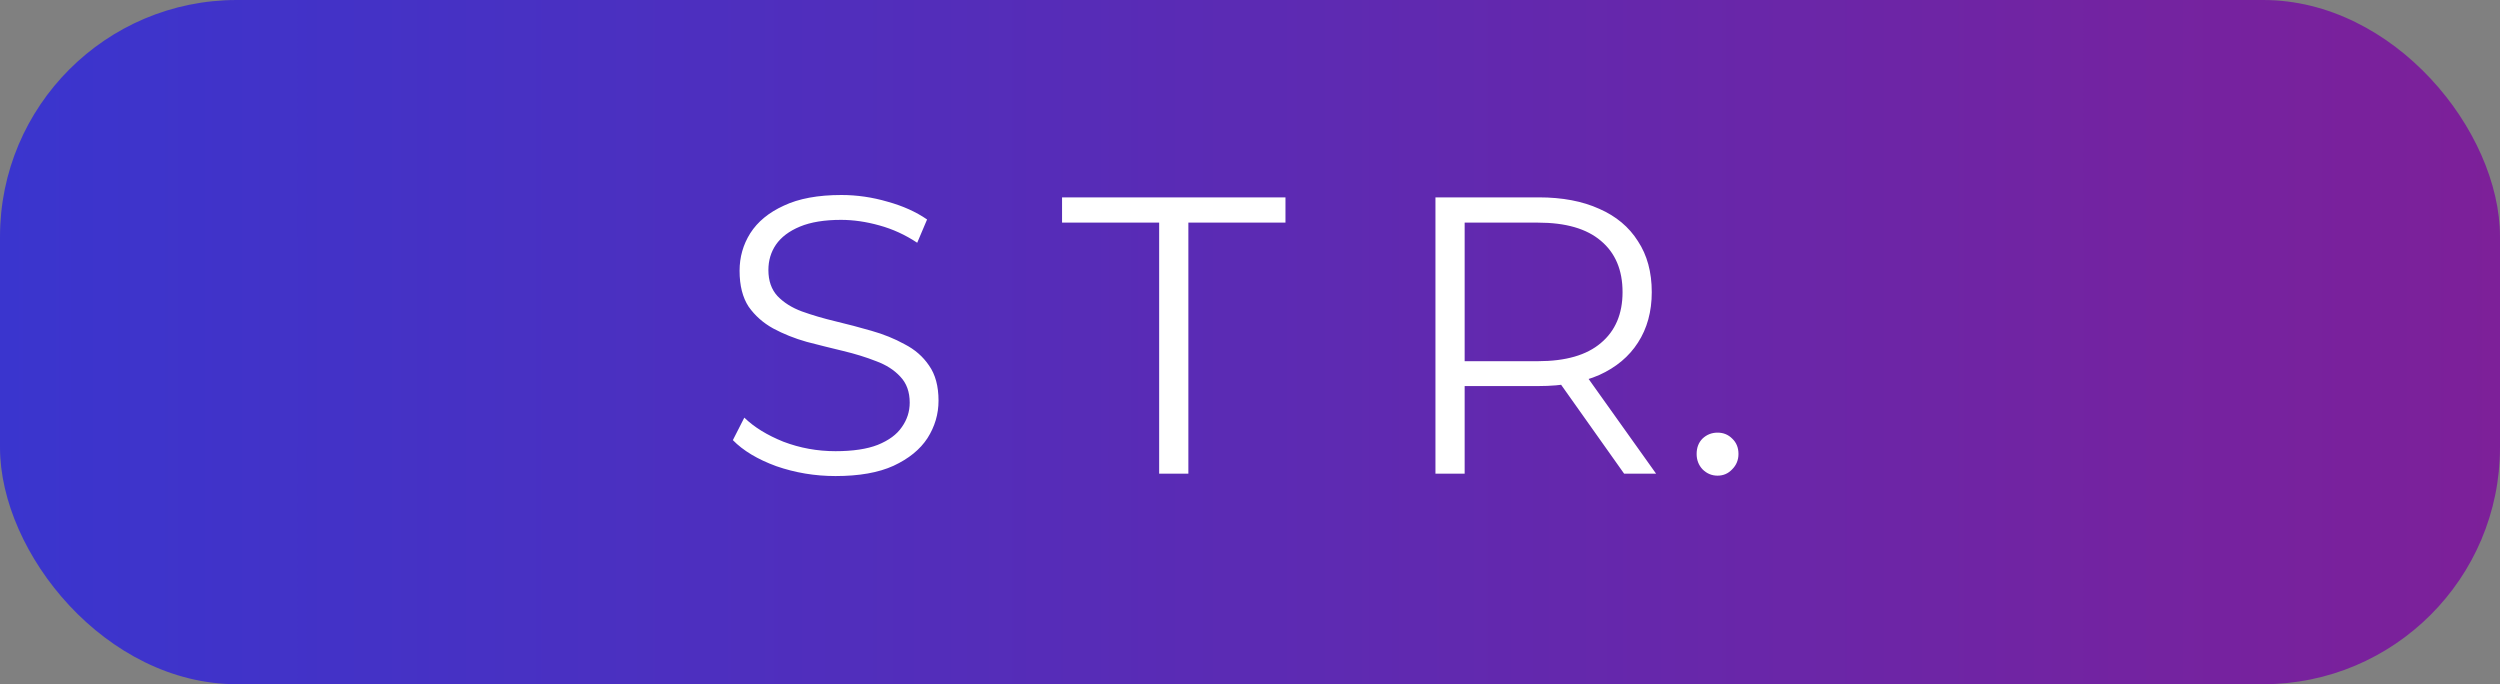
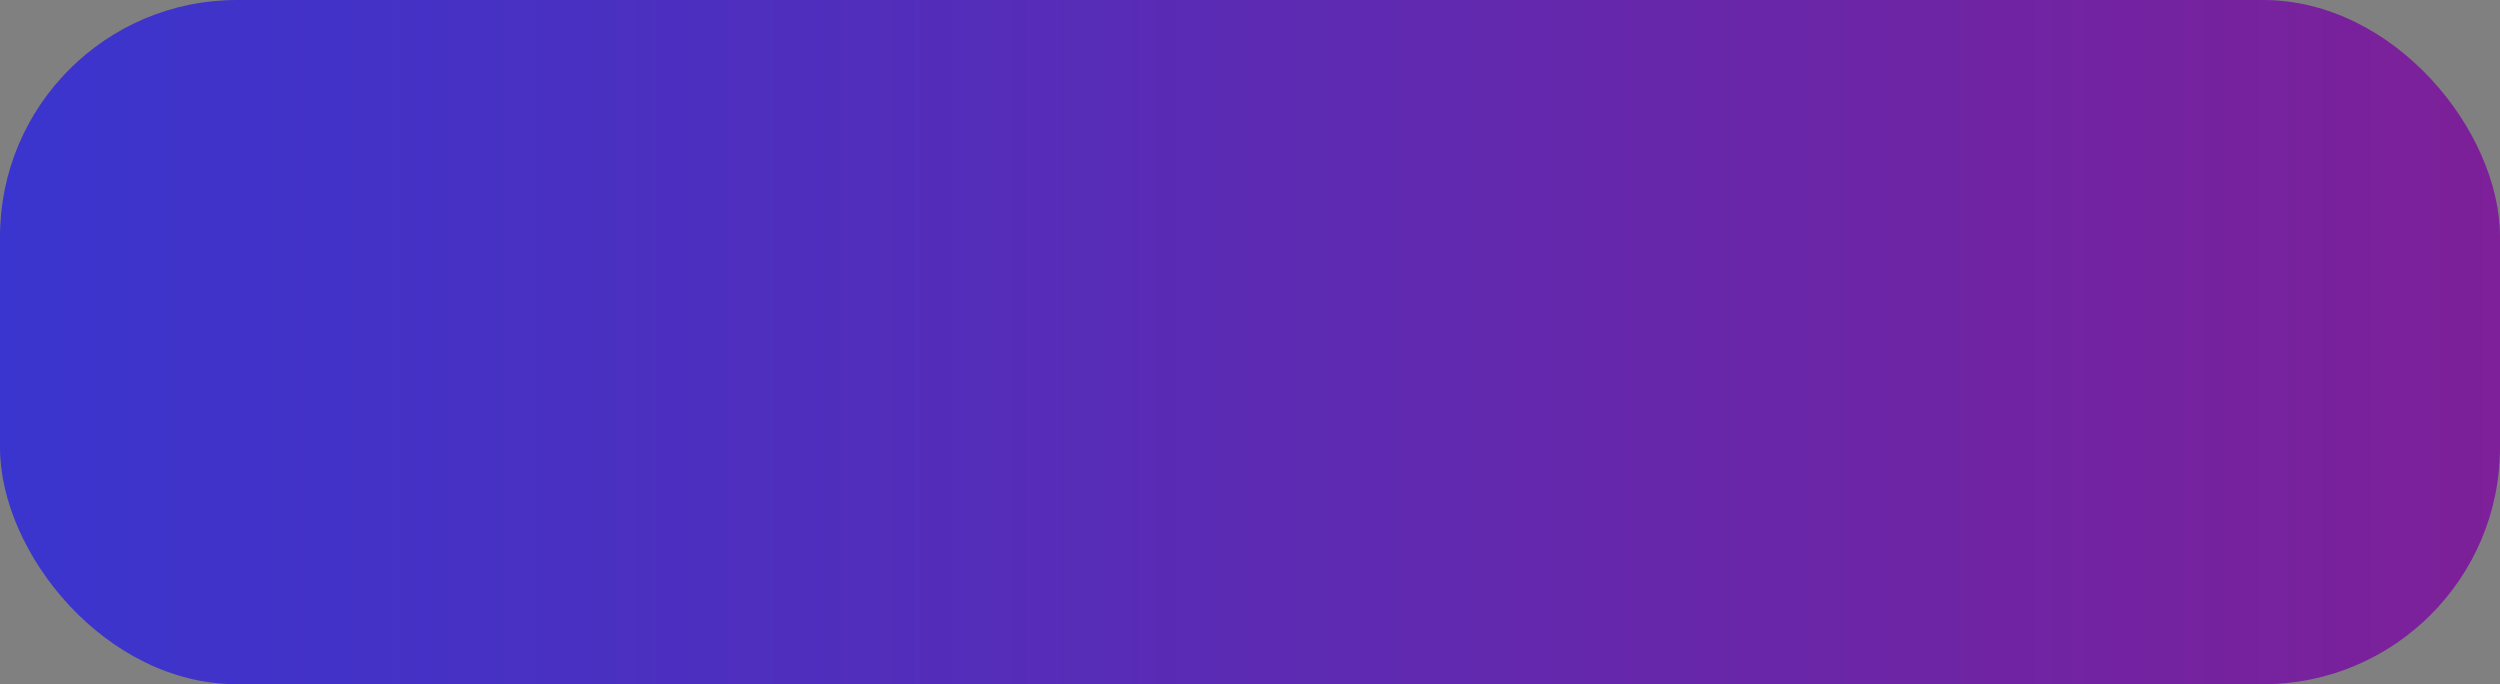
<svg xmlns="http://www.w3.org/2000/svg" width="95" height="26" viewBox="0 0 95 26" fill="none">
  <rect x="0" y="0" width="95" height="26" fill="#808080" stroke="none" />
  <rect width="95" height="26" rx="9" fill="url(#paint0_linear_41_164)" />
-   <path d="M31.749 18.09C30.969 18.09 30.219 17.965 29.499 17.715C28.789 17.455 28.239 17.125 27.849 16.725L28.284 15.87C28.654 16.23 29.149 16.535 29.769 16.785C30.399 17.025 31.059 17.145 31.749 17.145C32.409 17.145 32.944 17.065 33.354 16.905C33.774 16.735 34.079 16.51 34.269 16.23C34.469 15.95 34.569 15.64 34.569 15.3C34.569 14.89 34.449 14.56 34.209 14.31C33.979 14.06 33.674 13.865 33.294 13.725C32.914 13.575 32.494 13.445 32.034 13.335C31.574 13.225 31.114 13.11 30.654 12.99C30.194 12.86 29.769 12.69 29.379 12.48C28.999 12.27 28.689 11.995 28.449 11.655C28.219 11.305 28.104 10.85 28.104 10.29C28.104 9.77 28.239 9.295 28.509 8.865C28.789 8.425 29.214 8.075 29.784 7.815C30.354 7.545 31.084 7.41 31.974 7.41C32.564 7.41 33.149 7.495 33.729 7.665C34.309 7.825 34.809 8.05 35.229 8.34L34.854 9.225C34.404 8.925 33.924 8.705 33.414 8.565C32.914 8.425 32.429 8.355 31.959 8.355C31.329 8.355 30.809 8.44 30.399 8.61C29.989 8.78 29.684 9.01 29.484 9.3C29.294 9.58 29.199 9.9 29.199 10.26C29.199 10.67 29.314 11 29.544 11.25C29.784 11.5 30.094 11.695 30.474 11.835C30.864 11.975 31.289 12.1 31.749 12.21C32.209 12.32 32.664 12.44 33.114 12.57C33.574 12.7 33.994 12.87 34.374 13.08C34.764 13.28 35.074 13.55 35.304 13.89C35.544 14.23 35.664 14.675 35.664 15.225C35.664 15.735 35.524 16.21 35.244 16.65C34.964 17.08 34.534 17.43 33.954 17.7C33.384 17.96 32.649 18.09 31.749 18.09ZM44.048 18V8.46H40.358V7.5H48.848V8.46H45.158V18H44.048ZM54.547 18V7.5H58.477C59.367 7.5 60.132 7.645 60.772 7.935C61.412 8.215 61.902 8.625 62.242 9.165C62.592 9.695 62.767 10.34 62.767 11.1C62.767 11.84 62.592 12.48 62.242 13.02C61.902 13.55 61.412 13.96 60.772 14.25C60.132 14.53 59.367 14.67 58.477 14.67H55.162L55.657 14.16V18H54.547ZM61.717 18L59.017 14.19H60.217L62.932 18H61.717ZM55.657 14.25L55.162 13.725H58.447C59.497 13.725 60.292 13.495 60.832 13.035C61.382 12.575 61.657 11.93 61.657 11.1C61.657 10.26 61.382 9.61 60.832 9.15C60.292 8.69 59.497 8.46 58.447 8.46H55.162L55.657 7.935V14.25ZM65.267 18.075C65.047 18.075 64.857 17.995 64.697 17.835C64.547 17.675 64.472 17.48 64.472 17.25C64.472 17.01 64.547 16.815 64.697 16.665C64.857 16.515 65.047 16.44 65.267 16.44C65.487 16.44 65.672 16.515 65.822 16.665C65.982 16.815 66.062 17.01 66.062 17.25C66.062 17.48 65.982 17.675 65.822 17.835C65.672 17.995 65.487 18.075 65.267 18.075Z" fill="white" />
  <defs>
    <linearGradient id="paint0_linear_41_164" x1="0" y1="13" x2="95" y2="13" gradientUnits="userSpaceOnUse">
      <stop stop-color="#3A35CE" />
      <stop offset="1" stop-color="#7D2099" />
    </linearGradient>
  </defs>
</svg>